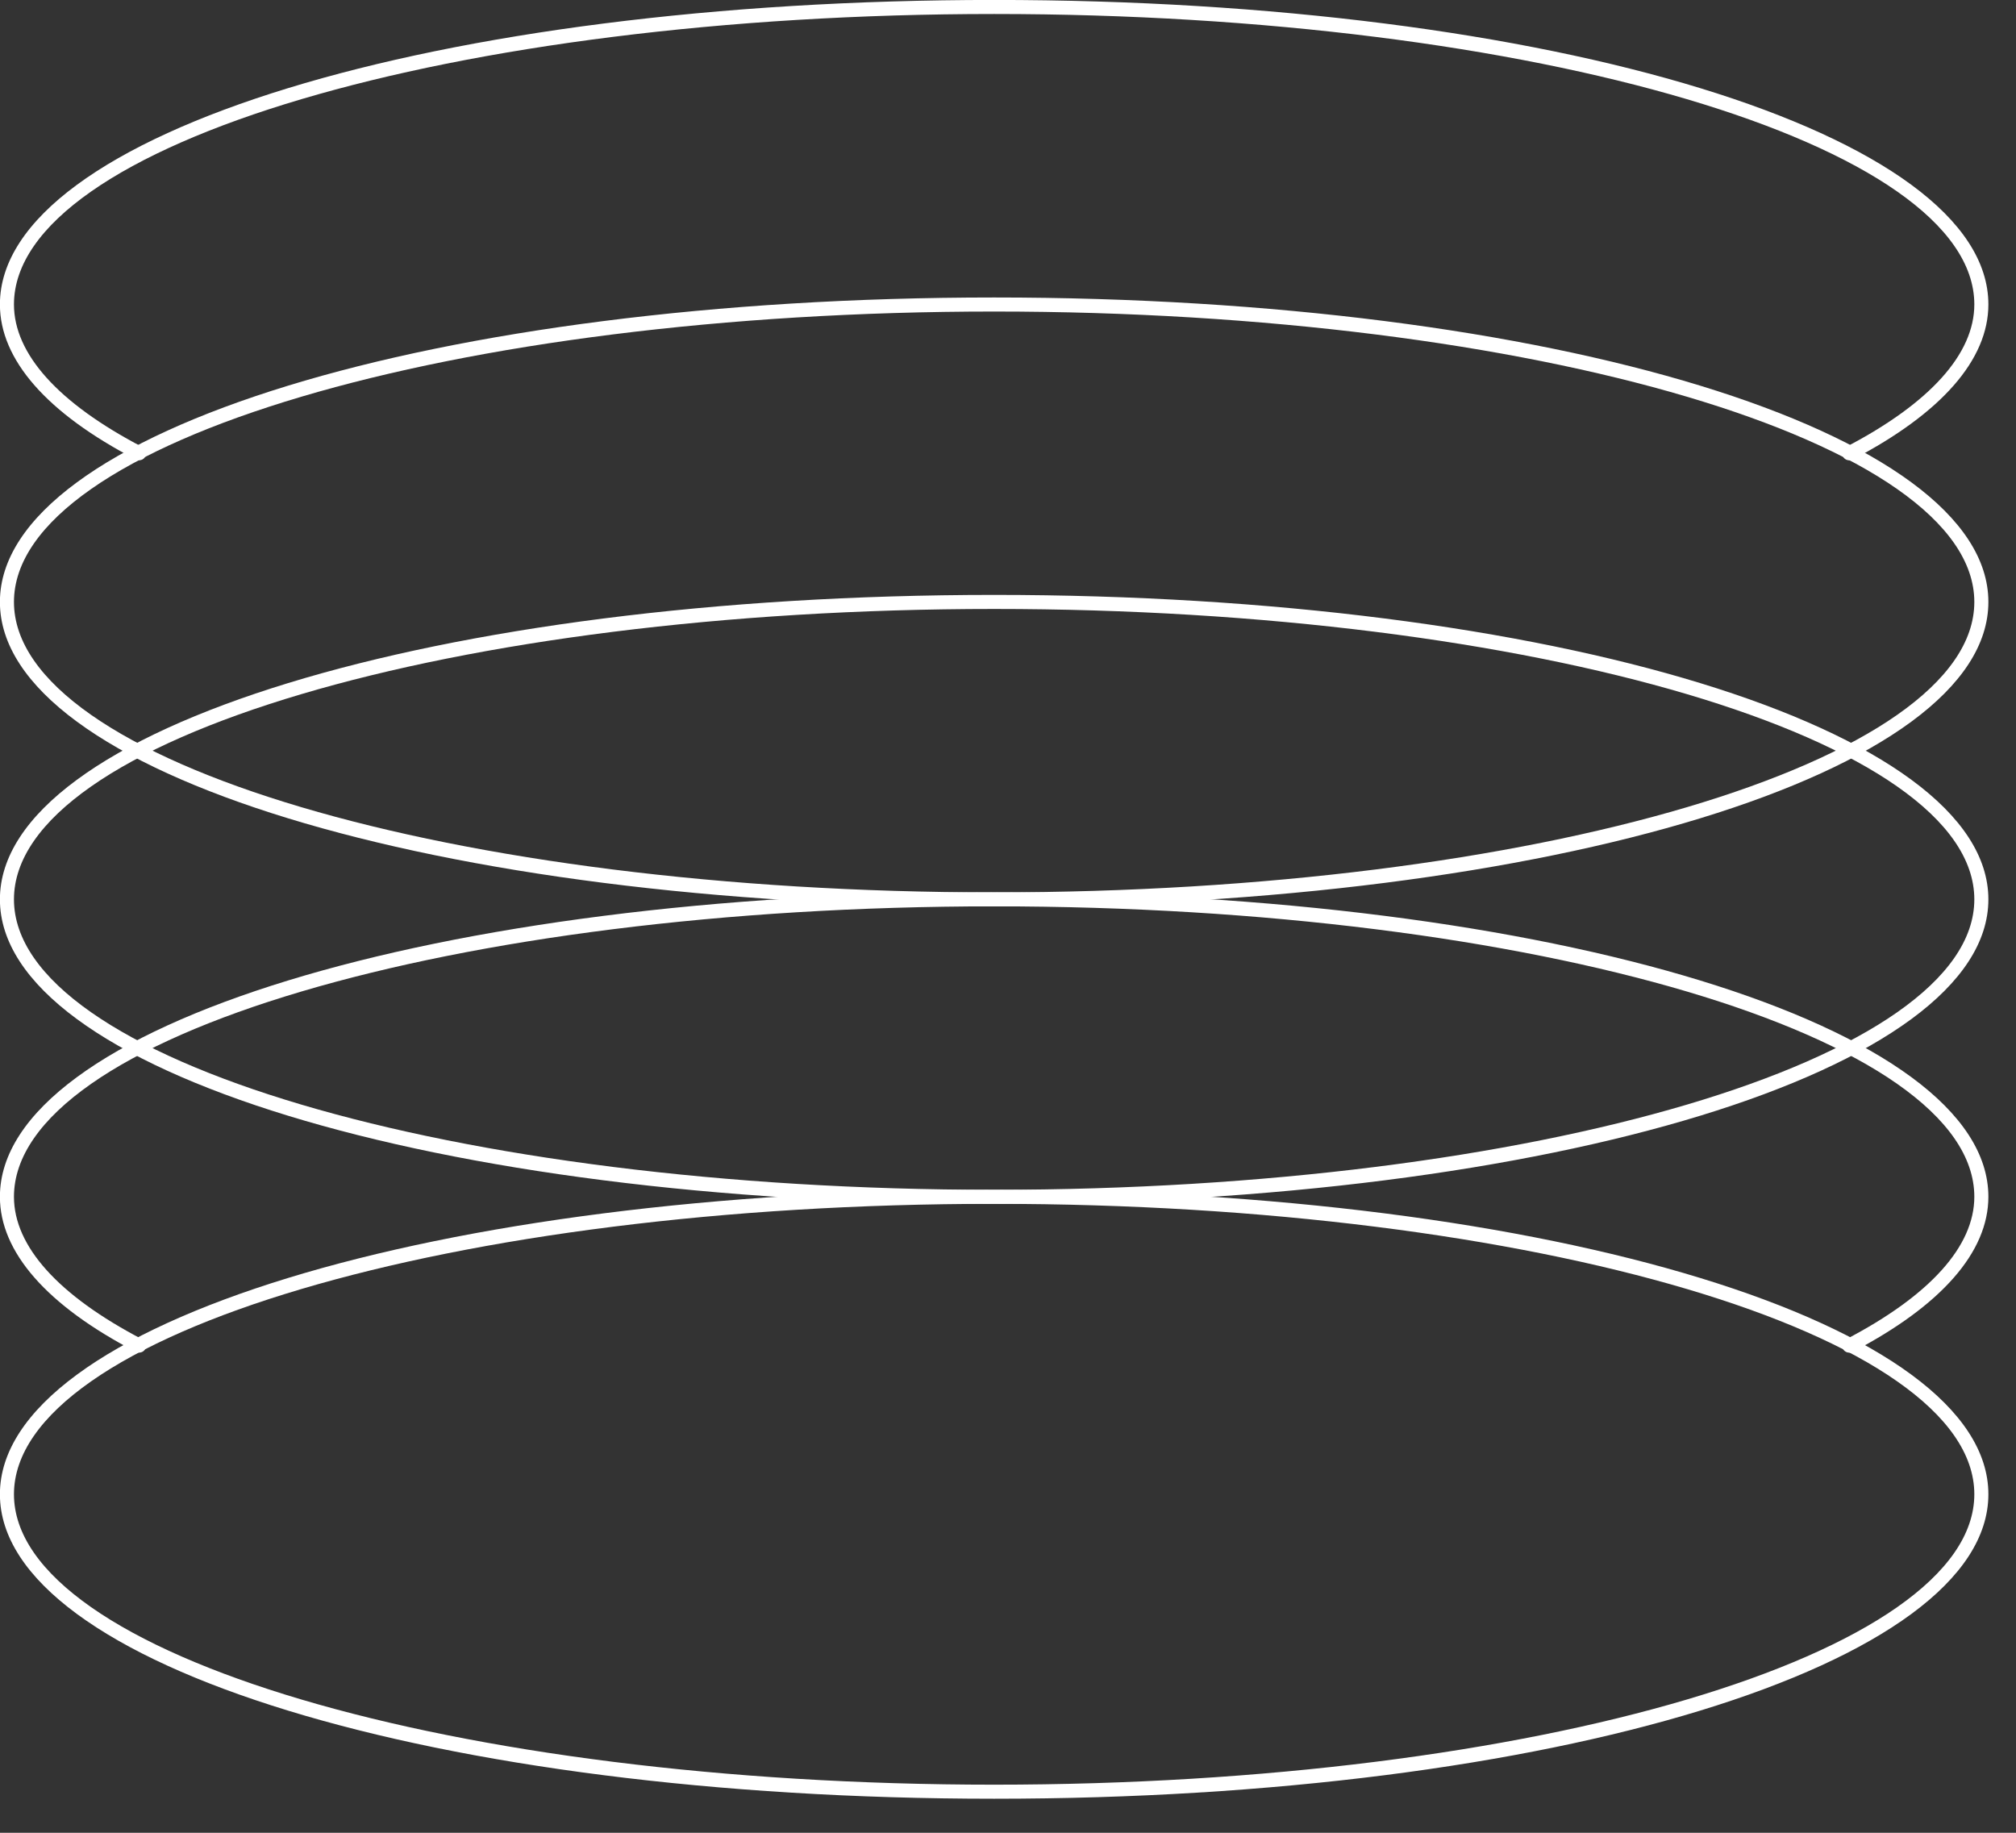
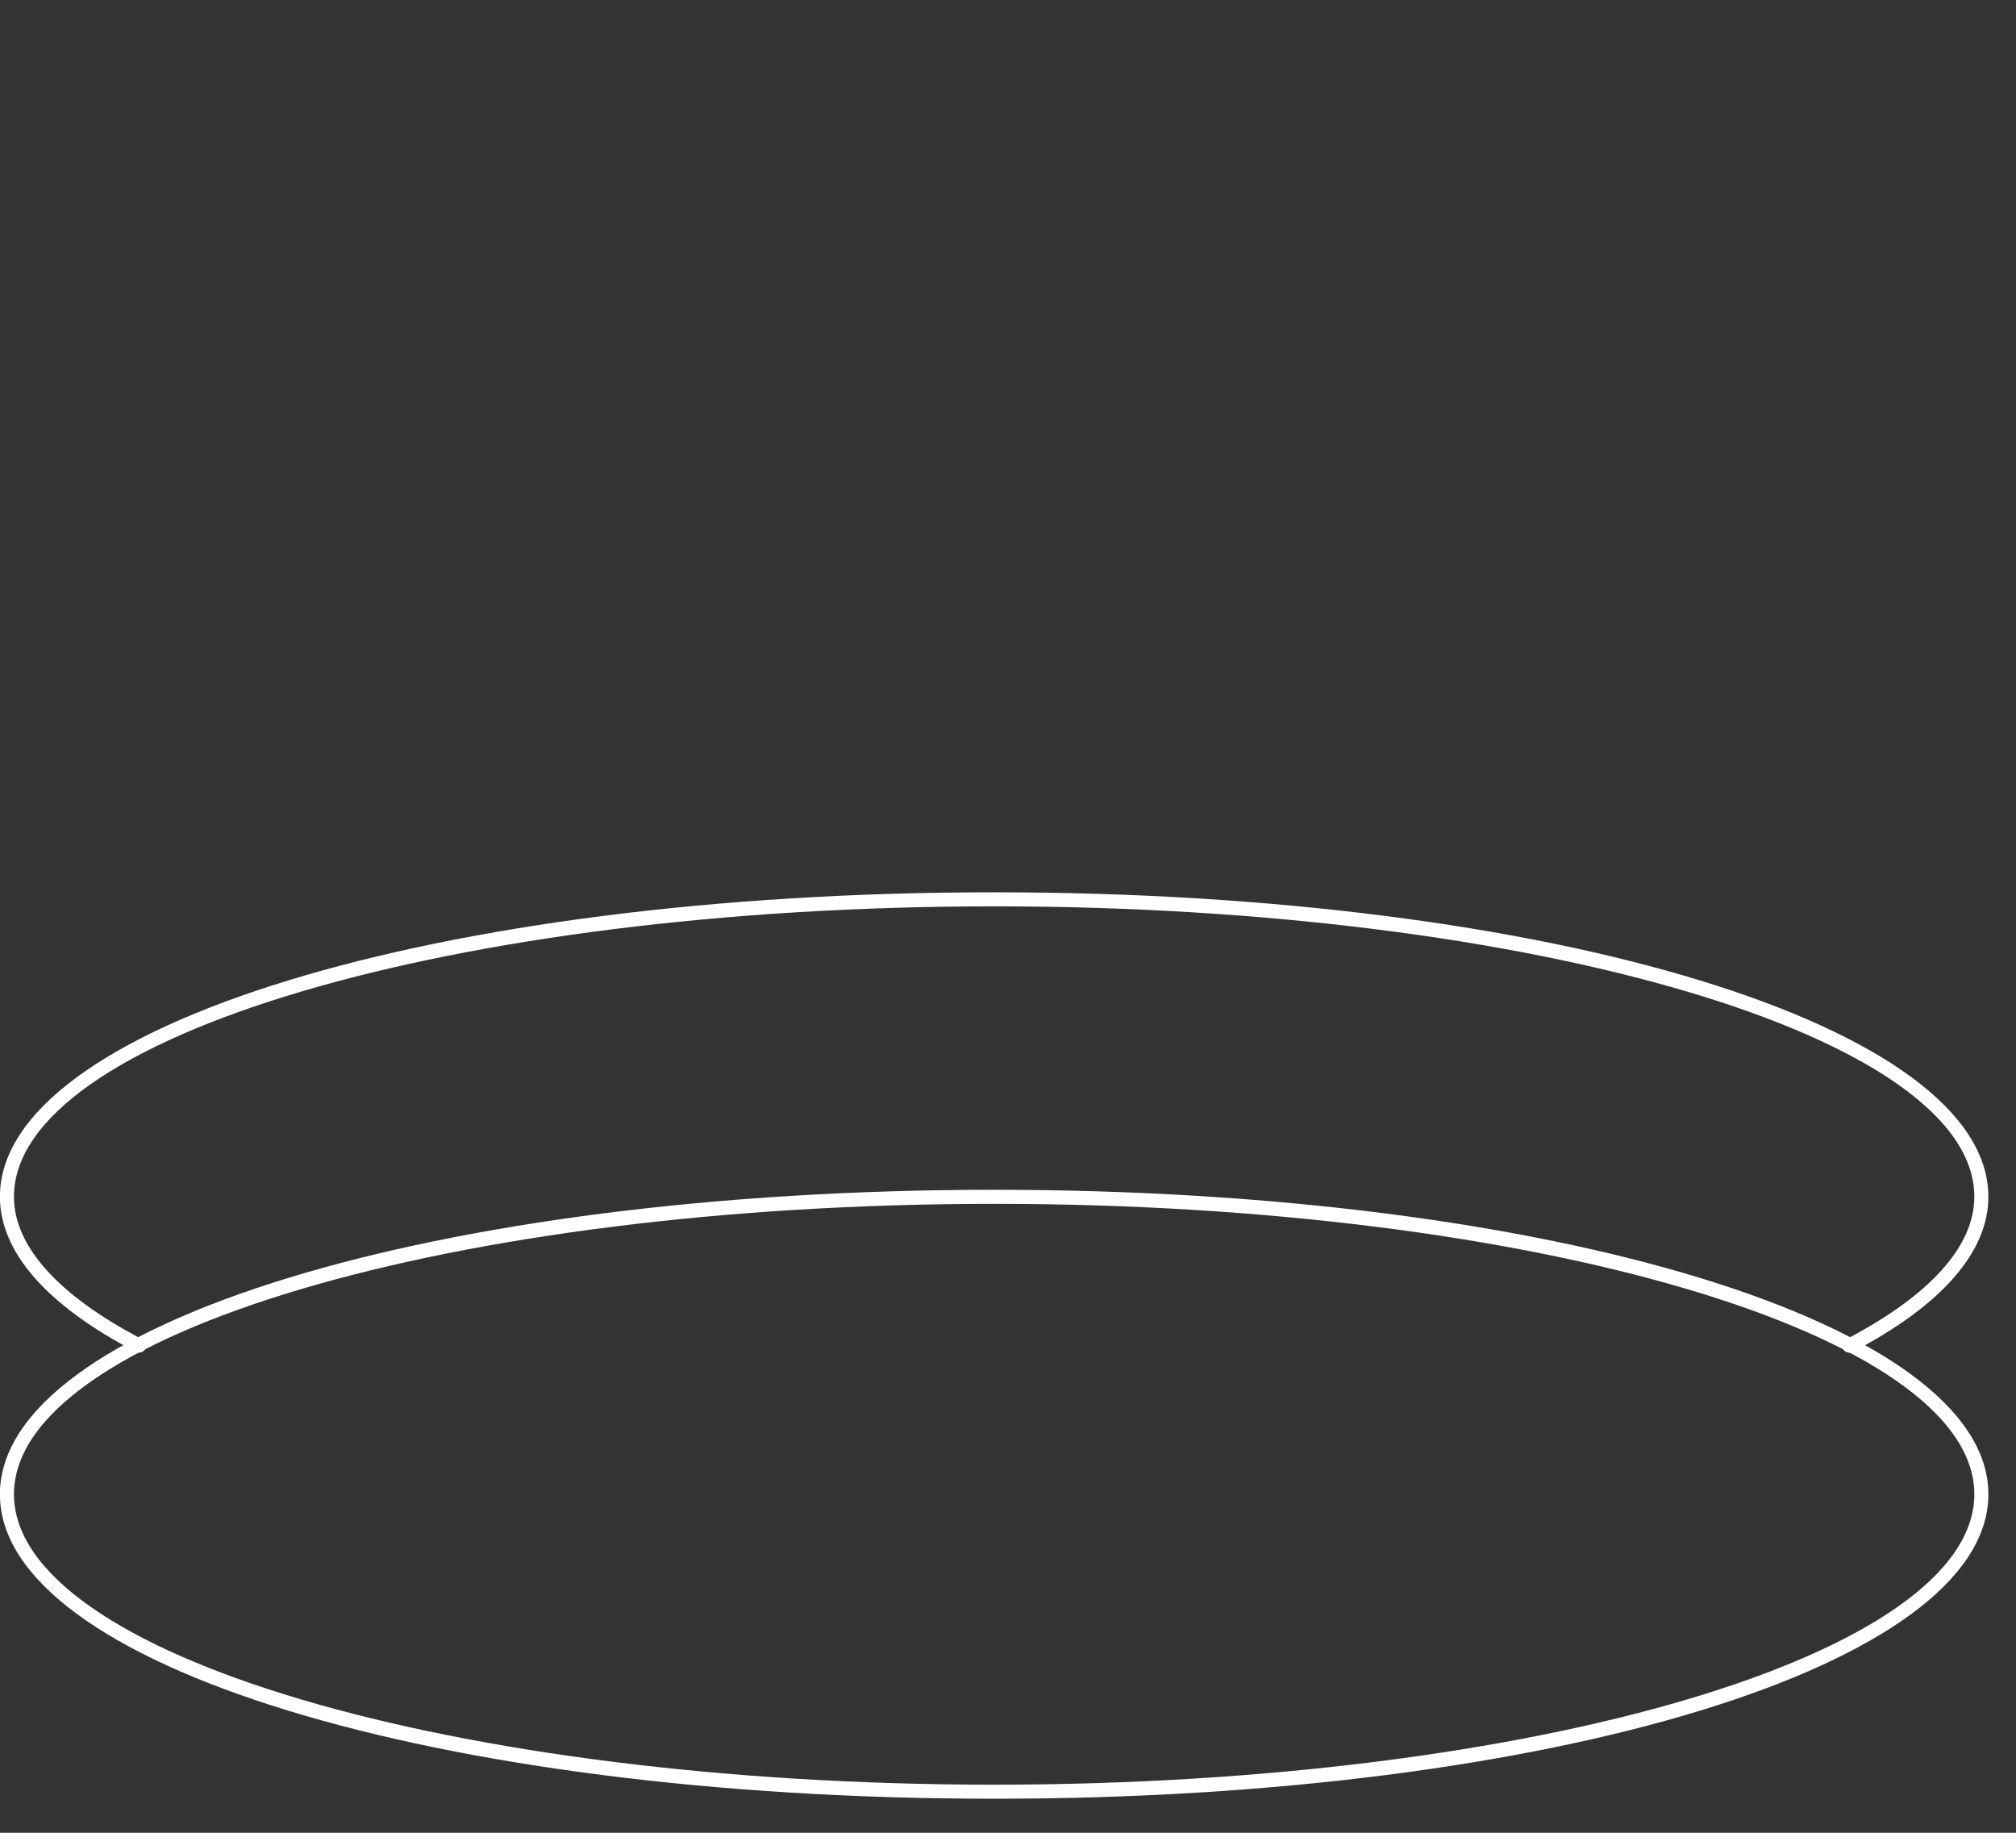
<svg xmlns="http://www.w3.org/2000/svg" width="100%" height="100%" viewBox="0 0 55 50" version="1.1" xml:space="preserve" style="fill-rule:evenodd;clip-rule:evenodd;stroke-linejoin:round;stroke-miterlimit:2;">
  <rect x="0" y="0" width="55" height="50" fill="#333333" stroke="none" />
  <g transform="matrix(5.556,0,0,5.556,27.122,32.842)">
    <path d="M0,2.852C2.654,2.852 4.813,2.212 4.813,1.426C4.813,0.64 2.654,0 0,0C-2.654,0 -4.813,0.64 -4.813,1.426C-4.813,2.212 -2.654,2.852 0,2.852M0,-0.069C2.738,-0.069 4.882,0.588 4.882,1.426C4.882,2.265 2.738,2.921 0,2.921C-2.738,2.921 -4.882,2.265 -4.882,1.426C-4.882,0.588 -2.738,-0.069 0,-0.069" style="fill:white;fill-rule:nonzero;" />
  </g>
  <g transform="matrix(5.556,0,0,5.556,27.122,36.927)">
    <path d="M0,-2.265C2.738,-2.265 4.882,-1.608 4.882,-0.77C4.882,-0.499 4.652,-0.236 4.215,-0.008C4.198,0 4.177,-0.006 4.168,-0.023C4.159,-0.04 4.166,-0.061 4.183,-0.07C4.595,-0.285 4.813,-0.527 4.813,-0.77C4.813,-1.556 2.654,-2.196 0,-2.196C-2.654,-2.196 -4.813,-1.556 -4.813,-0.77C-4.813,-0.527 -4.595,-0.285 -4.183,-0.07C-4.166,-0.061 -4.159,-0.04 -4.168,-0.023C-4.177,-0.006 -4.198,0 -4.215,-0.009C-4.652,-0.236 -4.882,-0.499 -4.882,-0.77C-4.882,-1.608 -2.738,-2.265 0,-2.265" style="fill:white;fill-rule:nonzero;" />
  </g>
  <g transform="matrix(5.556,0,0,5.556,27.122,16.613)">
-     <path d="M0,2.852C2.654,2.852 4.813,2.212 4.813,1.426C4.813,0.64 2.654,0 0,0C-2.654,0 -4.813,0.64 -4.813,1.426C-4.813,2.212 -2.654,2.852 0,2.852M0,-0.069C2.738,-0.069 4.882,0.588 4.882,1.426C4.882,2.265 2.738,2.921 0,2.921C-2.738,2.921 -4.882,2.265 -4.882,1.426C-4.882,0.588 -2.738,-0.069 0,-0.069" style="fill:white;fill-rule:nonzero;" />
-   </g>
+     </g>
  <g transform="matrix(5.556,0,0,5.556,27.122,8.499)">
-     <path d="M0,2.852C2.654,2.852 4.813,2.212 4.813,1.426C4.813,0.64 2.654,0 0,0C-2.654,0 -4.813,0.64 -4.813,1.426C-4.813,2.212 -2.654,2.852 0,2.852M0,-0.069C2.738,-0.069 4.882,0.588 4.882,1.426C4.882,2.265 2.738,2.921 0,2.921C-2.738,2.921 -4.882,2.265 -4.882,1.426C-4.882,0.588 -2.738,-0.069 0,-0.069" style="fill:white;fill-rule:nonzero;" />
-   </g>
+     </g>
  <g transform="matrix(5.556,0,0,5.556,27.122,12.583)">
-     <path d="M0,-2.265C2.738,-2.265 4.882,-1.608 4.882,-0.77C4.882,-0.499 4.652,-0.236 4.215,-0.008C4.198,0 4.177,-0.006 4.168,-0.023C4.159,-0.04 4.166,-0.061 4.183,-0.07C4.595,-0.285 4.813,-0.527 4.813,-0.77C4.813,-1.556 2.654,-2.196 0,-2.196C-2.654,-2.196 -4.813,-1.556 -4.813,-0.77C-4.813,-0.527 -4.595,-0.285 -4.183,-0.07C-4.166,-0.061 -4.159,-0.04 -4.168,-0.023C-4.177,-0.006 -4.198,0 -4.215,-0.009C-4.652,-0.236 -4.882,-0.499 -4.882,-0.77C-4.882,-1.608 -2.738,-2.265 0,-2.265" style="fill:white;fill-rule:nonzero;" />
-   </g>
+     </g>
</svg>